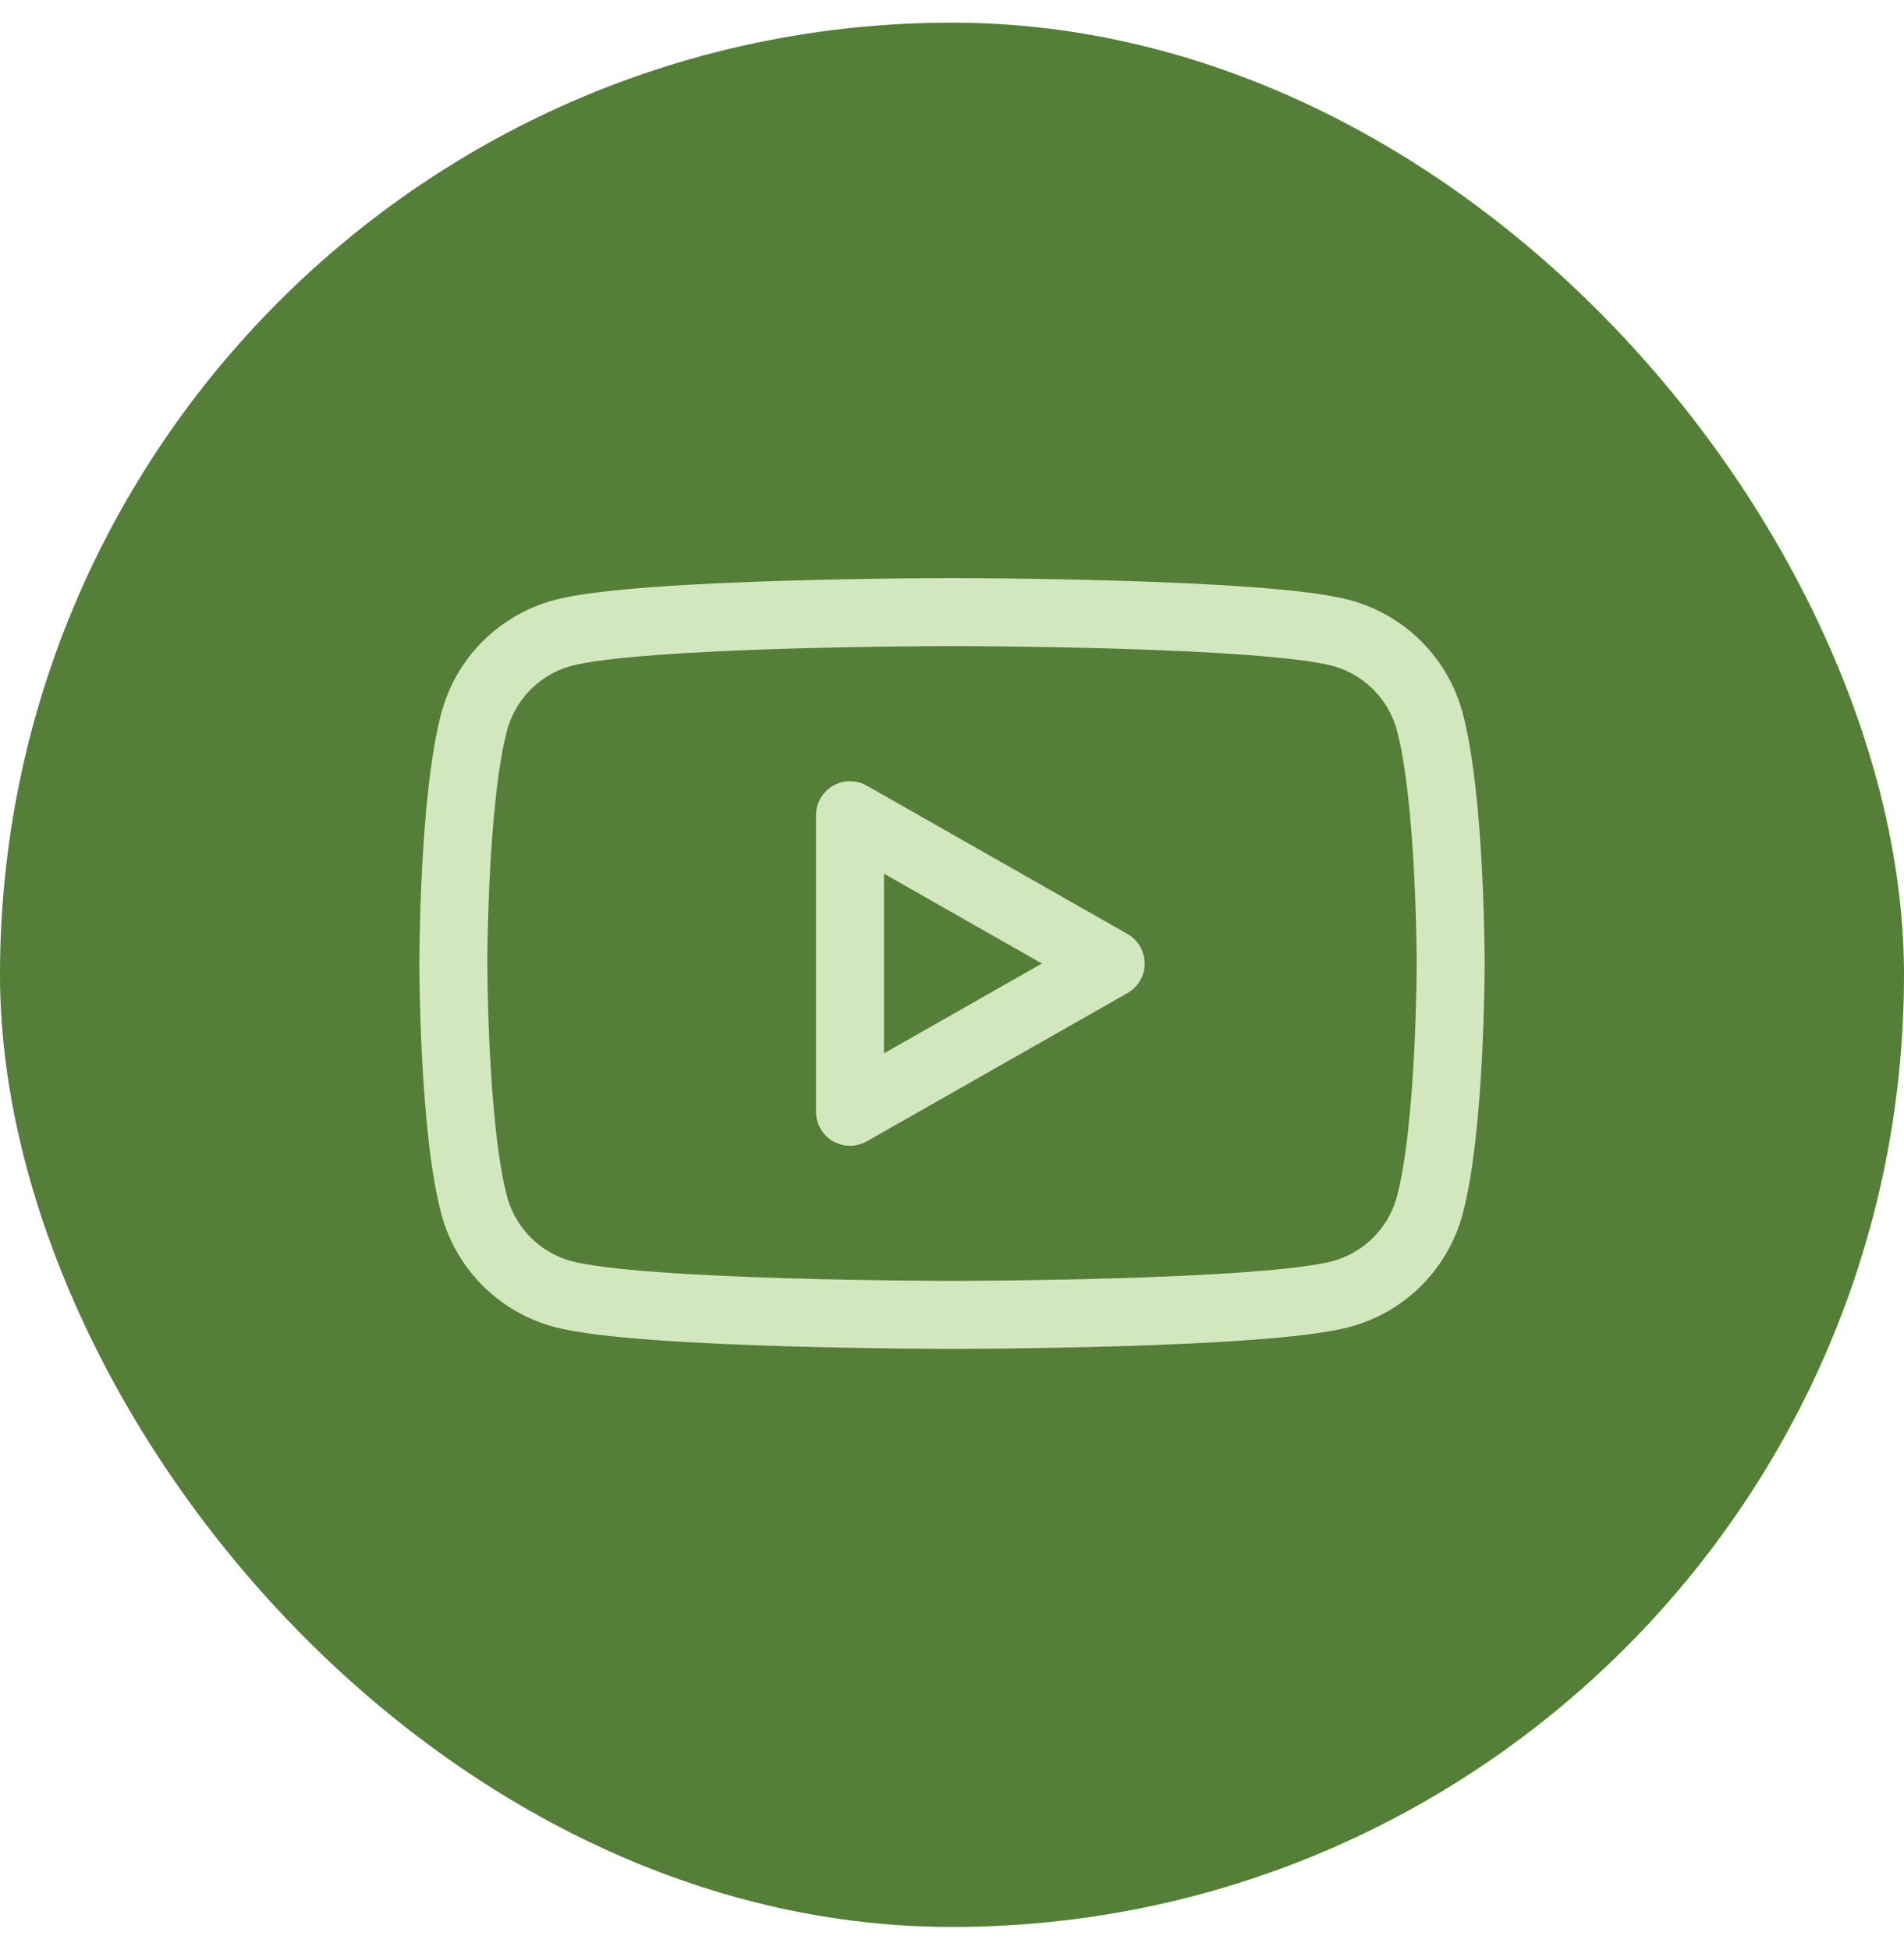
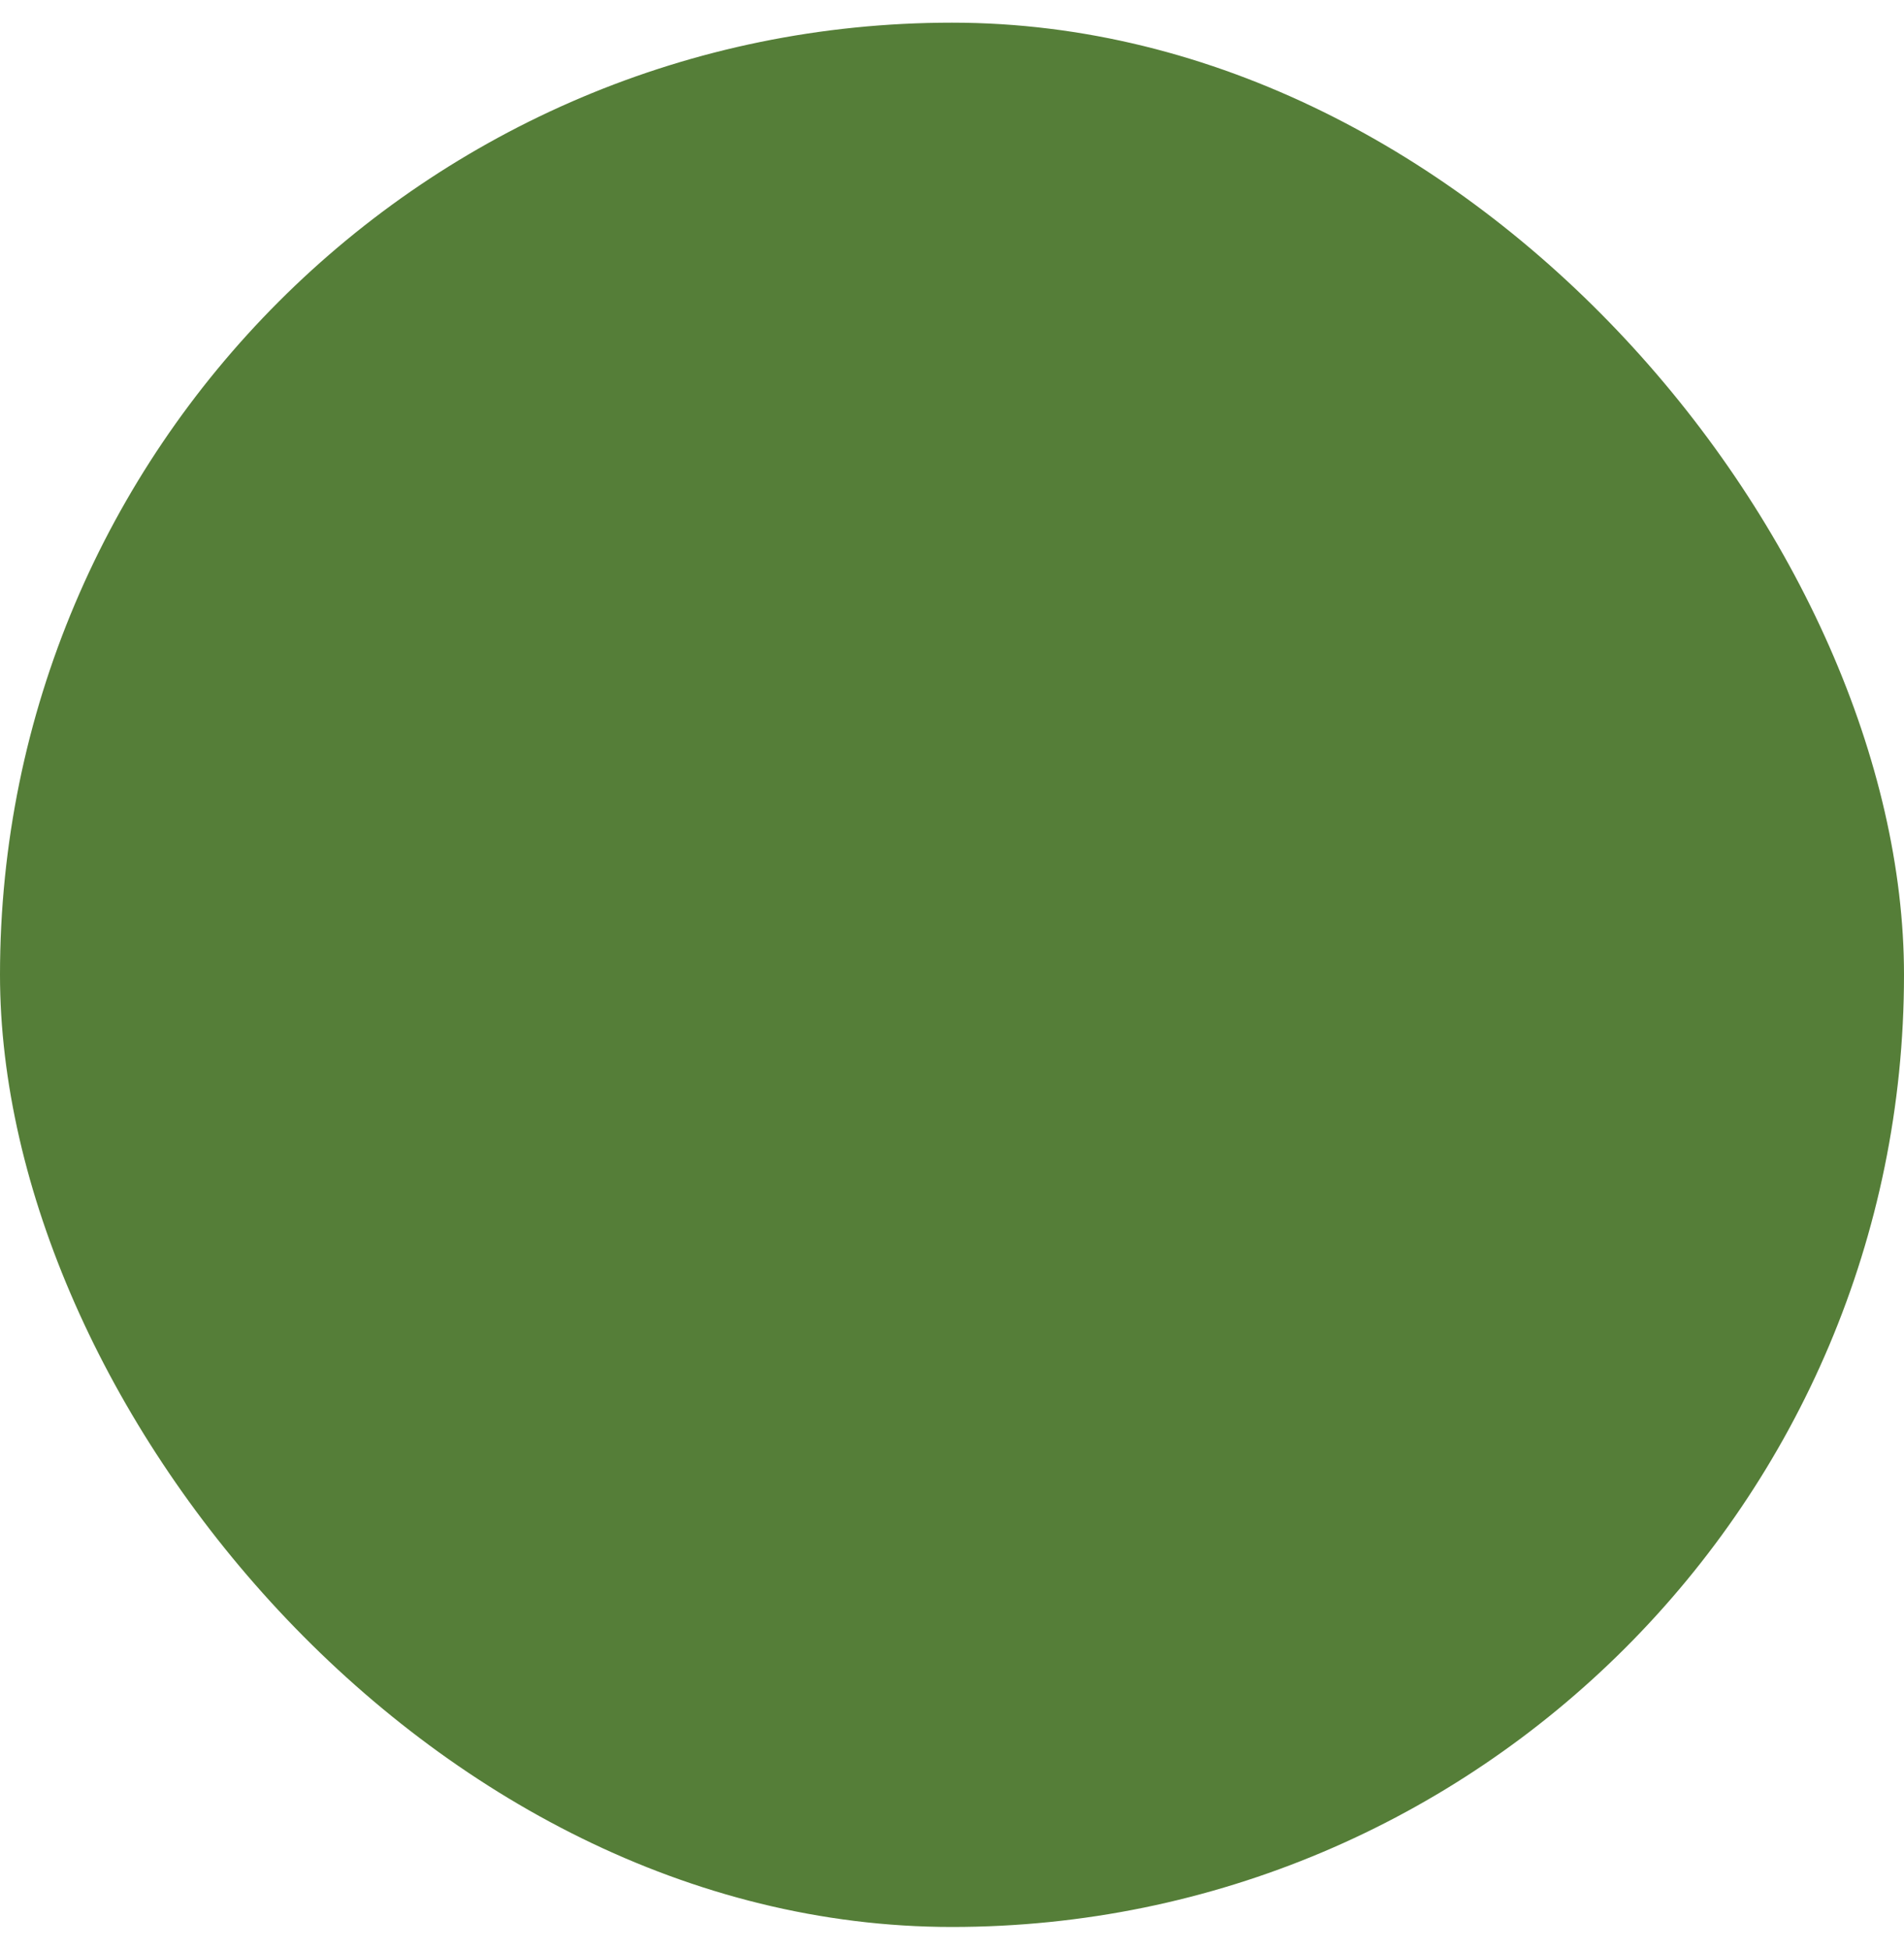
<svg xmlns="http://www.w3.org/2000/svg" width="42" height="43" viewBox="0 0 42 43" fill="none">
  <rect y="0.5" width="42" height="42" rx="21" fill="#557E38" />
-   <path d="M31.54 15.92C31.415 15.452 31.17 15.025 30.828 14.682C30.487 14.339 30.062 14.091 29.595 13.963C27.88 13.5 21 13.5 21 13.5C21 13.5 14.12 13.5 12.405 13.963C11.938 14.091 11.513 14.339 11.171 14.682C10.83 15.025 10.585 15.452 10.46 15.92C10 17.648 10 21.25 10 21.25C10 21.25 10 24.852 10.46 26.58C10.585 27.048 10.83 27.475 11.171 27.819C11.513 28.162 11.938 28.41 12.405 28.538C14.121 29 21 29 21 29C21 29 27.88 29 29.595 28.538C30.062 28.41 30.487 28.162 30.829 27.819C31.17 27.475 31.415 27.048 31.54 26.58C32 24.854 32 21.25 32 21.25C32 21.25 32 17.648 31.54 15.92ZM18.75 24.521V17.98L24.5 21.251L18.75 24.521Z" stroke="#D3E7BE" stroke-width="1.5" stroke-miterlimit="10" stroke-linejoin="round" />
</svg>